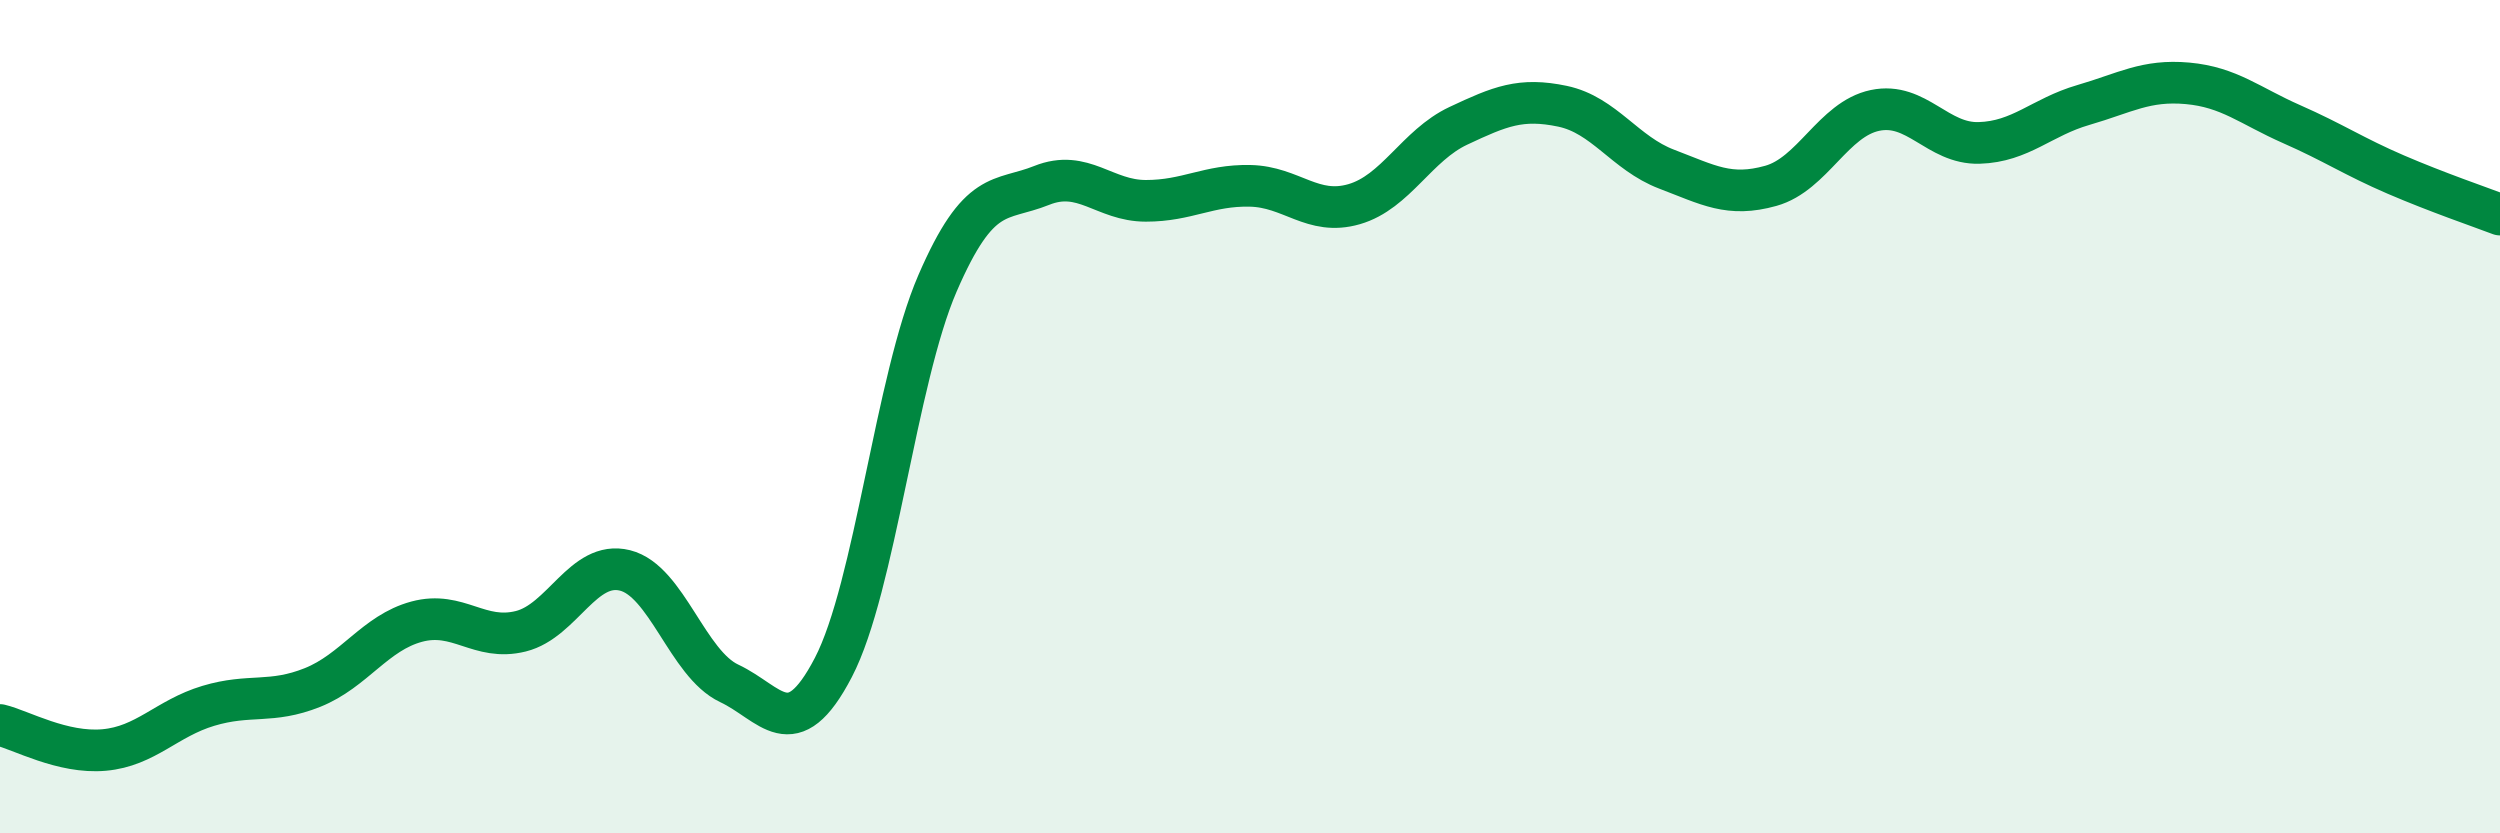
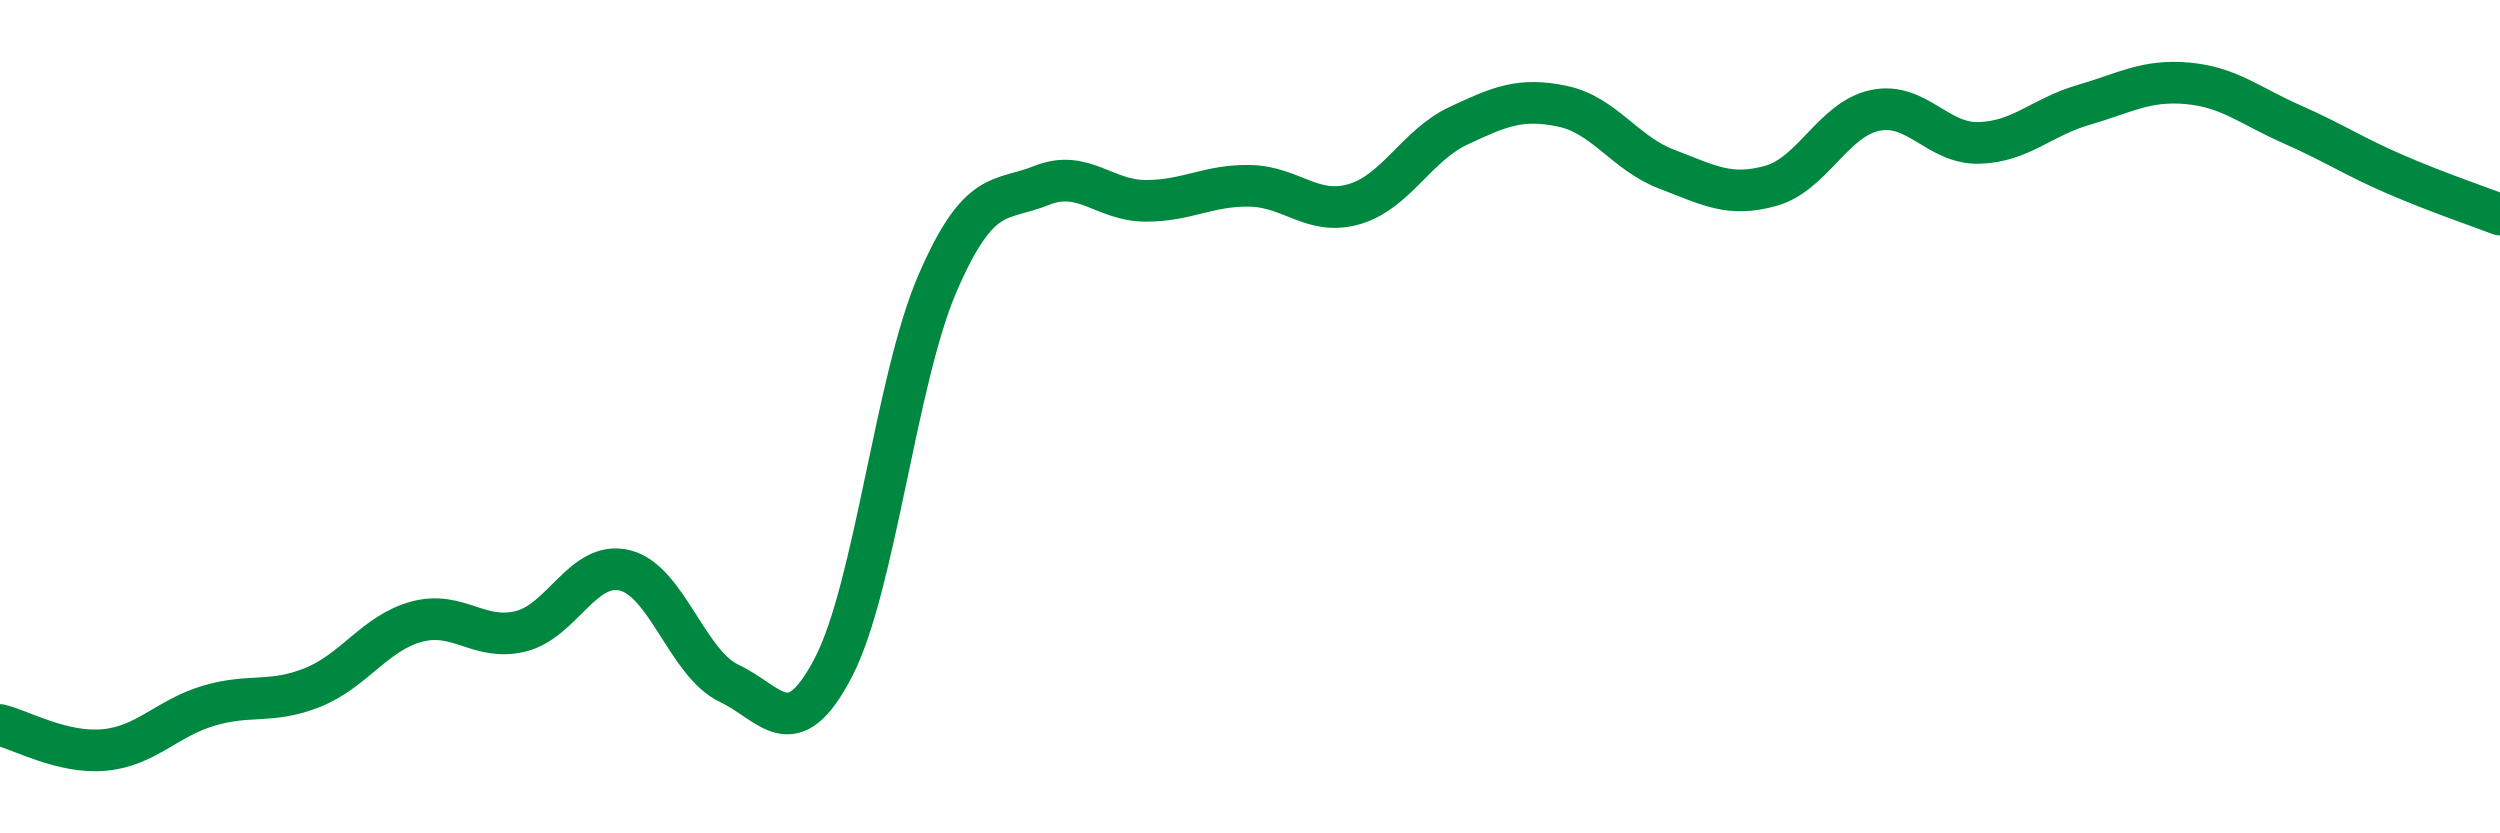
<svg xmlns="http://www.w3.org/2000/svg" width="60" height="20" viewBox="0 0 60 20">
-   <path d="M 0,17.4 C 0.5,17.52 1.5,18.09 2.5,18 C 3.5,17.91 4,17.24 5,16.94 C 6,16.64 6.5,16.9 7.5,16.5 C 8.5,16.1 9,15.19 10,14.92 C 11,14.65 11.5,15.4 12.5,15.15 C 13.5,14.9 14,13.44 15,13.69 C 16,13.94 16.5,15.93 17.5,16.4 C 18.5,16.87 19,17.94 20,16.02 C 21,14.1 21.5,9.11 22.5,6.8 C 23.5,4.49 24,4.85 25,4.45 C 26,4.05 26.5,4.82 27.5,4.82 C 28.5,4.82 29,4.44 30,4.46 C 31,4.48 31.5,5.19 32.5,4.9 C 33.5,4.61 34,3.49 35,3.02 C 36,2.55 36.5,2.34 37.5,2.55 C 38.5,2.76 39,3.68 40,4.06 C 41,4.44 41.5,4.74 42.5,4.46 C 43.5,4.18 44,2.86 45,2.65 C 46,2.44 46.5,3.46 47.5,3.43 C 48.5,3.4 49,2.81 50,2.52 C 51,2.23 51.5,1.91 52.5,2 C 53.5,2.09 54,2.54 55,2.98 C 56,3.42 56.5,3.76 57.5,4.19 C 58.5,4.62 59.5,4.96 60,5.15L60 20L0 20Z" fill="#008740" opacity="0.1" stroke-linecap="round" stroke-linejoin="round" />
  <path d="M 0,17.4 C 0.5,17.52 1.5,18.09 2.5,18 C 3.5,17.91 4,17.24 5,16.94 C 6,16.64 6.5,16.9 7.5,16.5 C 8.5,16.1 9,15.19 10,14.92 C 11,14.65 11.5,15.4 12.5,15.15 C 13.5,14.9 14,13.44 15,13.69 C 16,13.94 16.5,15.93 17.5,16.4 C 18.5,16.87 19,17.94 20,16.02 C 21,14.1 21.5,9.11 22.5,6.8 C 23.5,4.49 24,4.85 25,4.45 C 26,4.05 26.5,4.82 27.5,4.82 C 28.5,4.82 29,4.44 30,4.46 C 31,4.48 31.5,5.19 32.5,4.9 C 33.5,4.61 34,3.49 35,3.02 C 36,2.55 36.5,2.34 37.5,2.55 C 38.5,2.76 39,3.68 40,4.06 C 41,4.44 41.5,4.74 42.5,4.46 C 43.5,4.18 44,2.86 45,2.65 C 46,2.44 46.5,3.46 47.5,3.43 C 48.5,3.4 49,2.81 50,2.52 C 51,2.23 51.5,1.91 52.5,2 C 53.5,2.09 54,2.54 55,2.98 C 56,3.42 56.5,3.76 57.5,4.19 C 58.5,4.62 59.5,4.96 60,5.15" stroke="#008740" stroke-width="1" fill="none" stroke-linecap="round" stroke-linejoin="round" />
</svg>